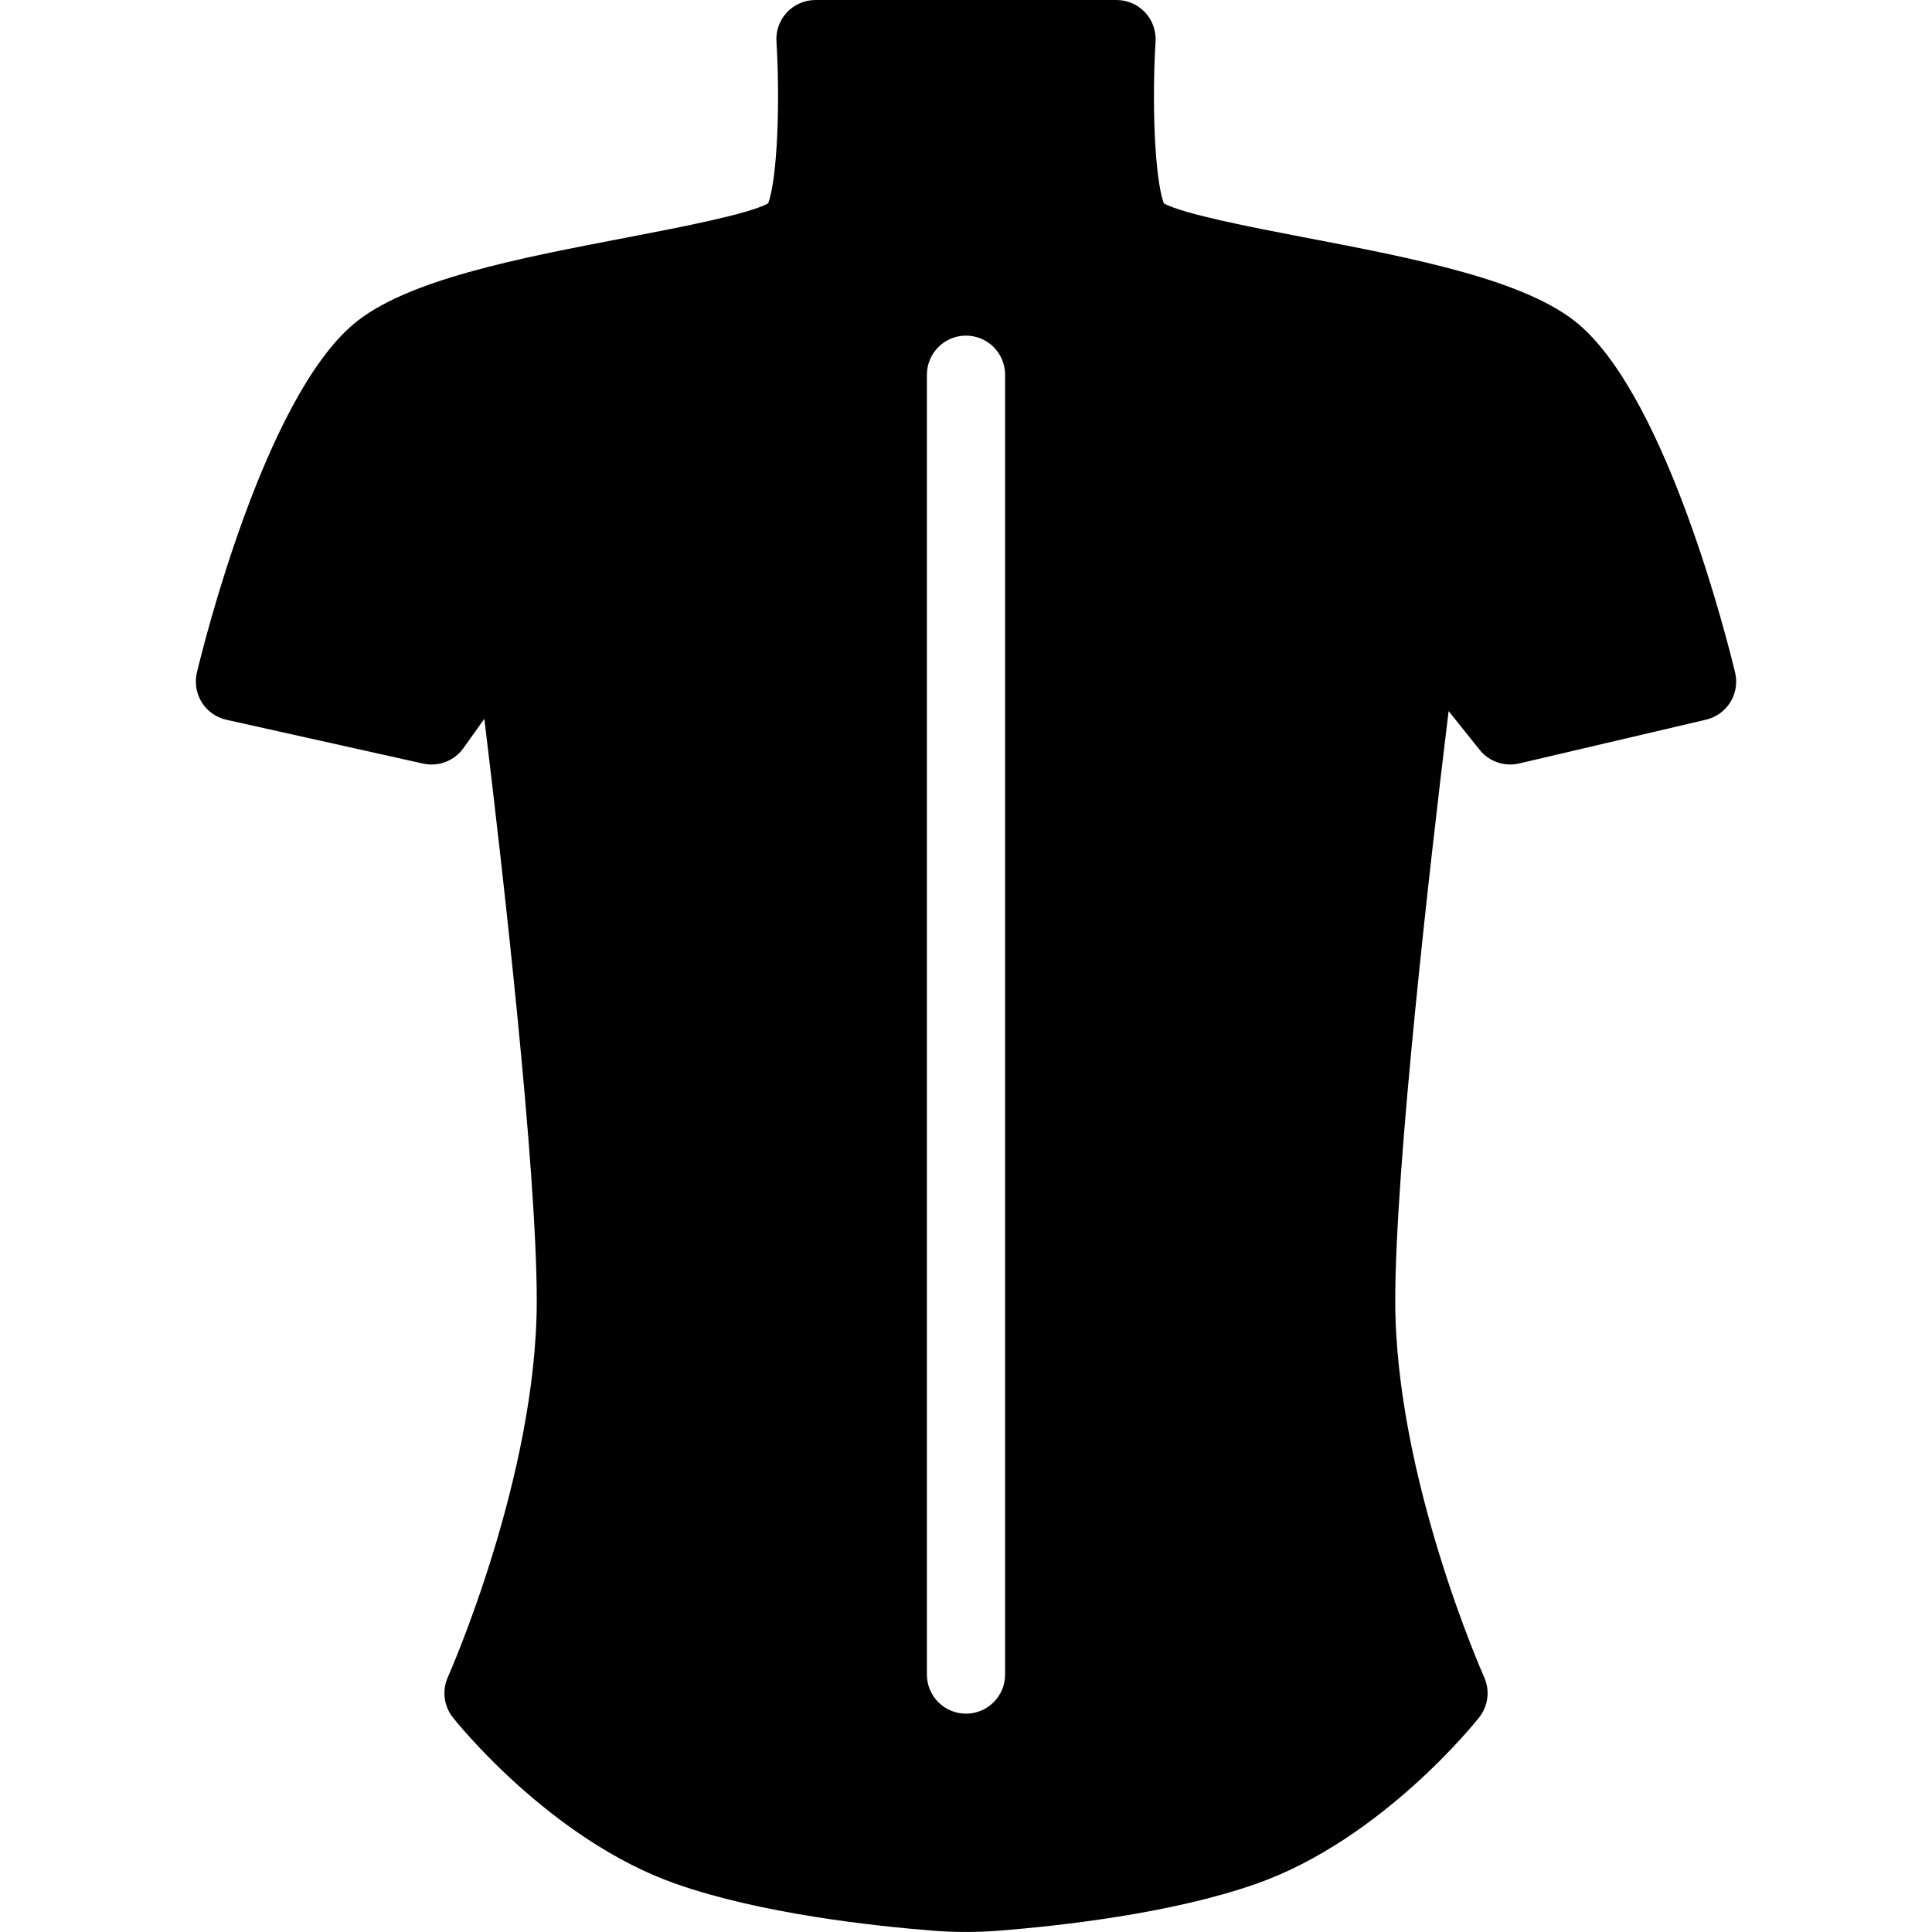
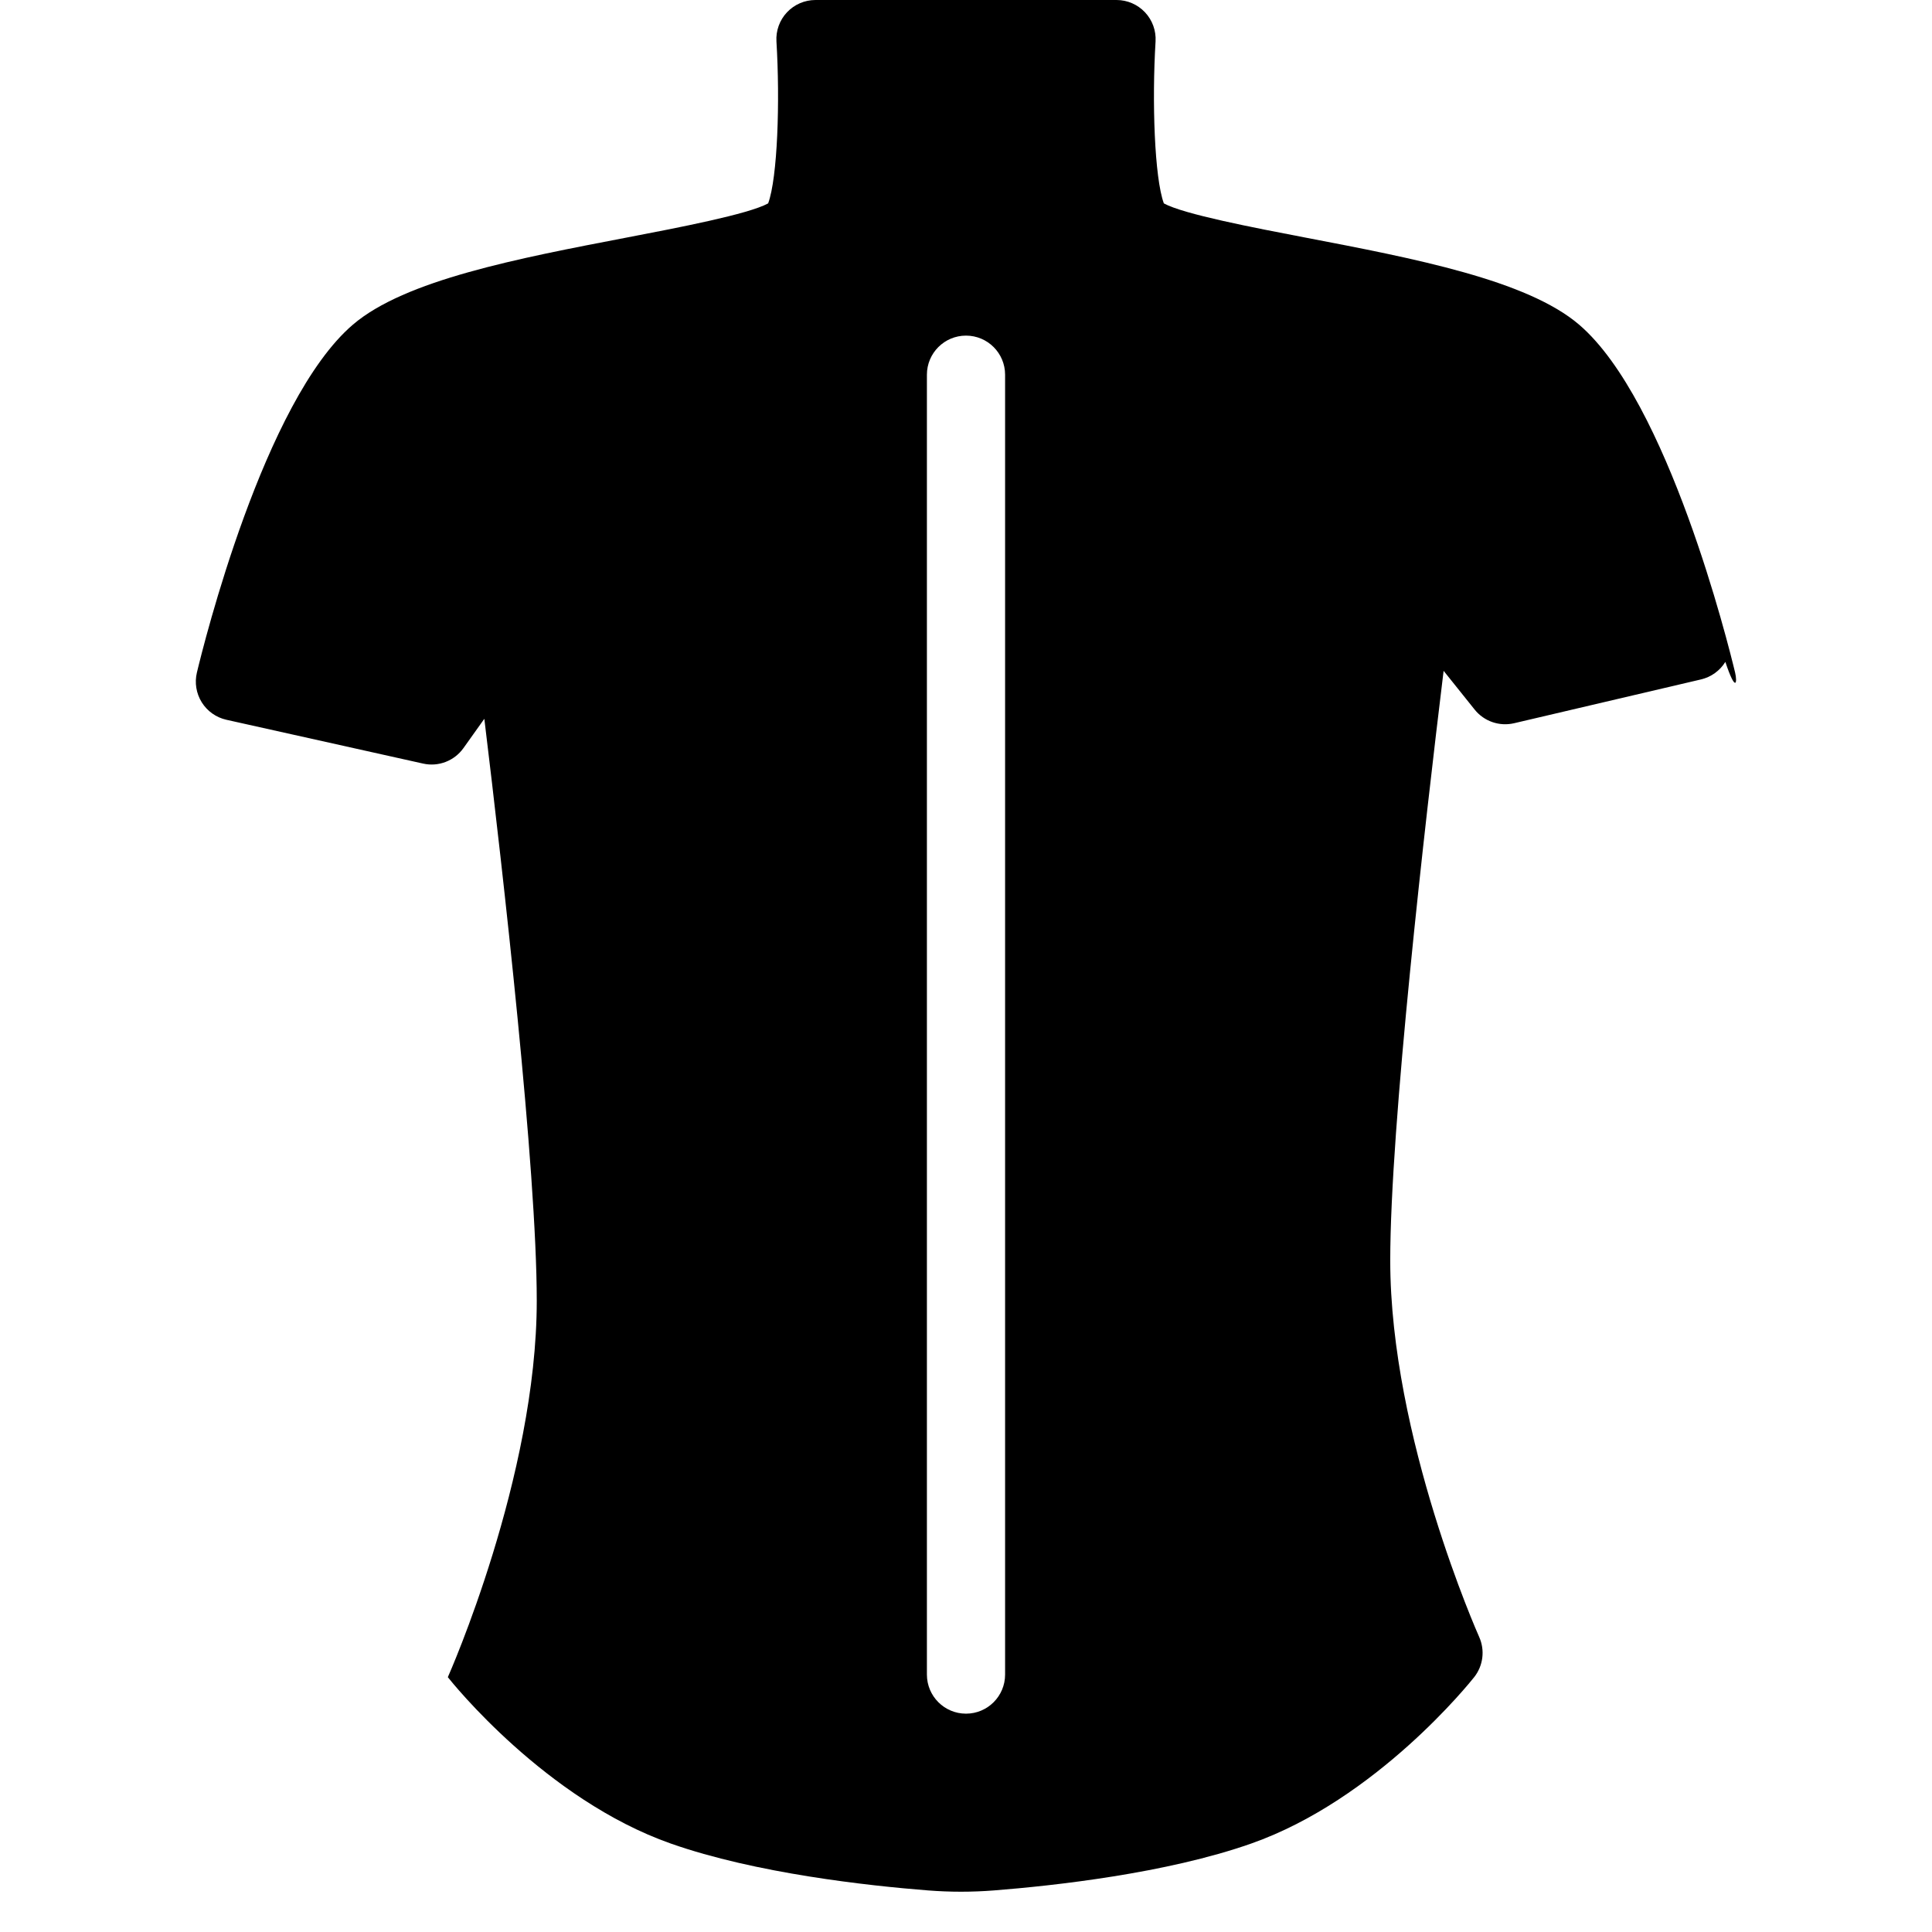
<svg xmlns="http://www.w3.org/2000/svg" fill="#000000" height="800px" width="800px" version="1.1" id="Capa_1" viewBox="0 0 197.68 197.68" xml:space="preserve">
-   <path d="M177.533,68.813c-0.675-2.822-6.863-27.796-15.952-35.587c-5.329-4.568-16.851-6.777-27.993-8.913 c-5.315-1.02-12.495-2.396-14.505-3.503c-0.96-2.619-1.222-10.417-0.848-16.566c0.067-1.101-0.323-2.181-1.079-2.984 S115.347,0,114.243,0H83.437c-1.104,0-2.157,0.456-2.914,1.259c-0.756,0.804-1.146,1.884-1.078,2.985 c0.376,6.145,0.114,13.943-0.848,16.565c-2.01,1.107-9.189,2.483-14.505,3.503c-11.143,2.136-22.664,4.345-27.993,8.913 c-9.089,7.791-15.277,32.765-15.952,35.587c-0.25,1.042-0.07,2.141,0.497,3.05s1.477,1.552,2.523,1.785l20.125,4.482 c1.569,0.352,3.194-0.274,4.127-1.583l2.137-2.999c1.926,15.855,5.364,46.055,5.364,59.549c0,18.014-9.007,38.307-9.098,38.51 c-0.61,1.361-0.413,2.949,0.512,4.119c0.402,0.509,10.007,12.522,22.821,17.027c8.683,3.053,20.205,4.313,26.3,4.792 c1.125,0.088,2.264,0.133,3.385,0.133s2.26-0.045,3.385-0.133c6.095-0.479,17.617-1.738,26.3-4.792 c12.814-4.505,22.419-16.518,22.821-17.027c0.926-1.171,1.123-2.759,0.511-4.121c-0.091-0.203-9.097-20.449-9.097-38.508 c0-13.72,3.556-44.715,5.461-60.338l3.176,3.966c0.964,1.204,2.532,1.744,4.035,1.395l19.125-4.482 c1.036-0.243,1.933-0.889,2.491-1.794C177.607,70.939,177.781,69.848,177.533,68.813z M102.84,171.34c0,2.209-1.791,4-4,4 s-4-1.791-4-4v-133c0-2.209,1.791-4,4-4s4,1.791,4,4V171.34z" />
+   <path d="M177.533,68.813c-0.675-2.822-6.863-27.796-15.952-35.587c-5.329-4.568-16.851-6.777-27.993-8.913 c-5.315-1.02-12.495-2.396-14.505-3.503c-0.96-2.619-1.222-10.417-0.848-16.566c0.067-1.101-0.323-2.181-1.079-2.984 S115.347,0,114.243,0H83.437c-1.104,0-2.157,0.456-2.914,1.259c-0.756,0.804-1.146,1.884-1.078,2.985 c0.376,6.145,0.114,13.943-0.848,16.565c-2.01,1.107-9.189,2.483-14.505,3.503c-11.143,2.136-22.664,4.345-27.993,8.913 c-9.089,7.791-15.277,32.765-15.952,35.587c-0.25,1.042-0.07,2.141,0.497,3.05s1.477,1.552,2.523,1.785l20.125,4.482 c1.569,0.352,3.194-0.274,4.127-1.583l2.137-2.999c1.926,15.855,5.364,46.055,5.364,59.549c0,18.014-9.007,38.307-9.098,38.51 c0.402,0.509,10.007,12.522,22.821,17.027c8.683,3.053,20.205,4.313,26.3,4.792 c1.125,0.088,2.264,0.133,3.385,0.133s2.26-0.045,3.385-0.133c6.095-0.479,17.617-1.738,26.3-4.792 c12.814-4.505,22.419-16.518,22.821-17.027c0.926-1.171,1.123-2.759,0.511-4.121c-0.091-0.203-9.097-20.449-9.097-38.508 c0-13.72,3.556-44.715,5.461-60.338l3.176,3.966c0.964,1.204,2.532,1.744,4.035,1.395l19.125-4.482 c1.036-0.243,1.933-0.889,2.491-1.794C177.607,70.939,177.781,69.848,177.533,68.813z M102.84,171.34c0,2.209-1.791,4-4,4 s-4-1.791-4-4v-133c0-2.209,1.791-4,4-4s4,1.791,4,4V171.34z" />
</svg>